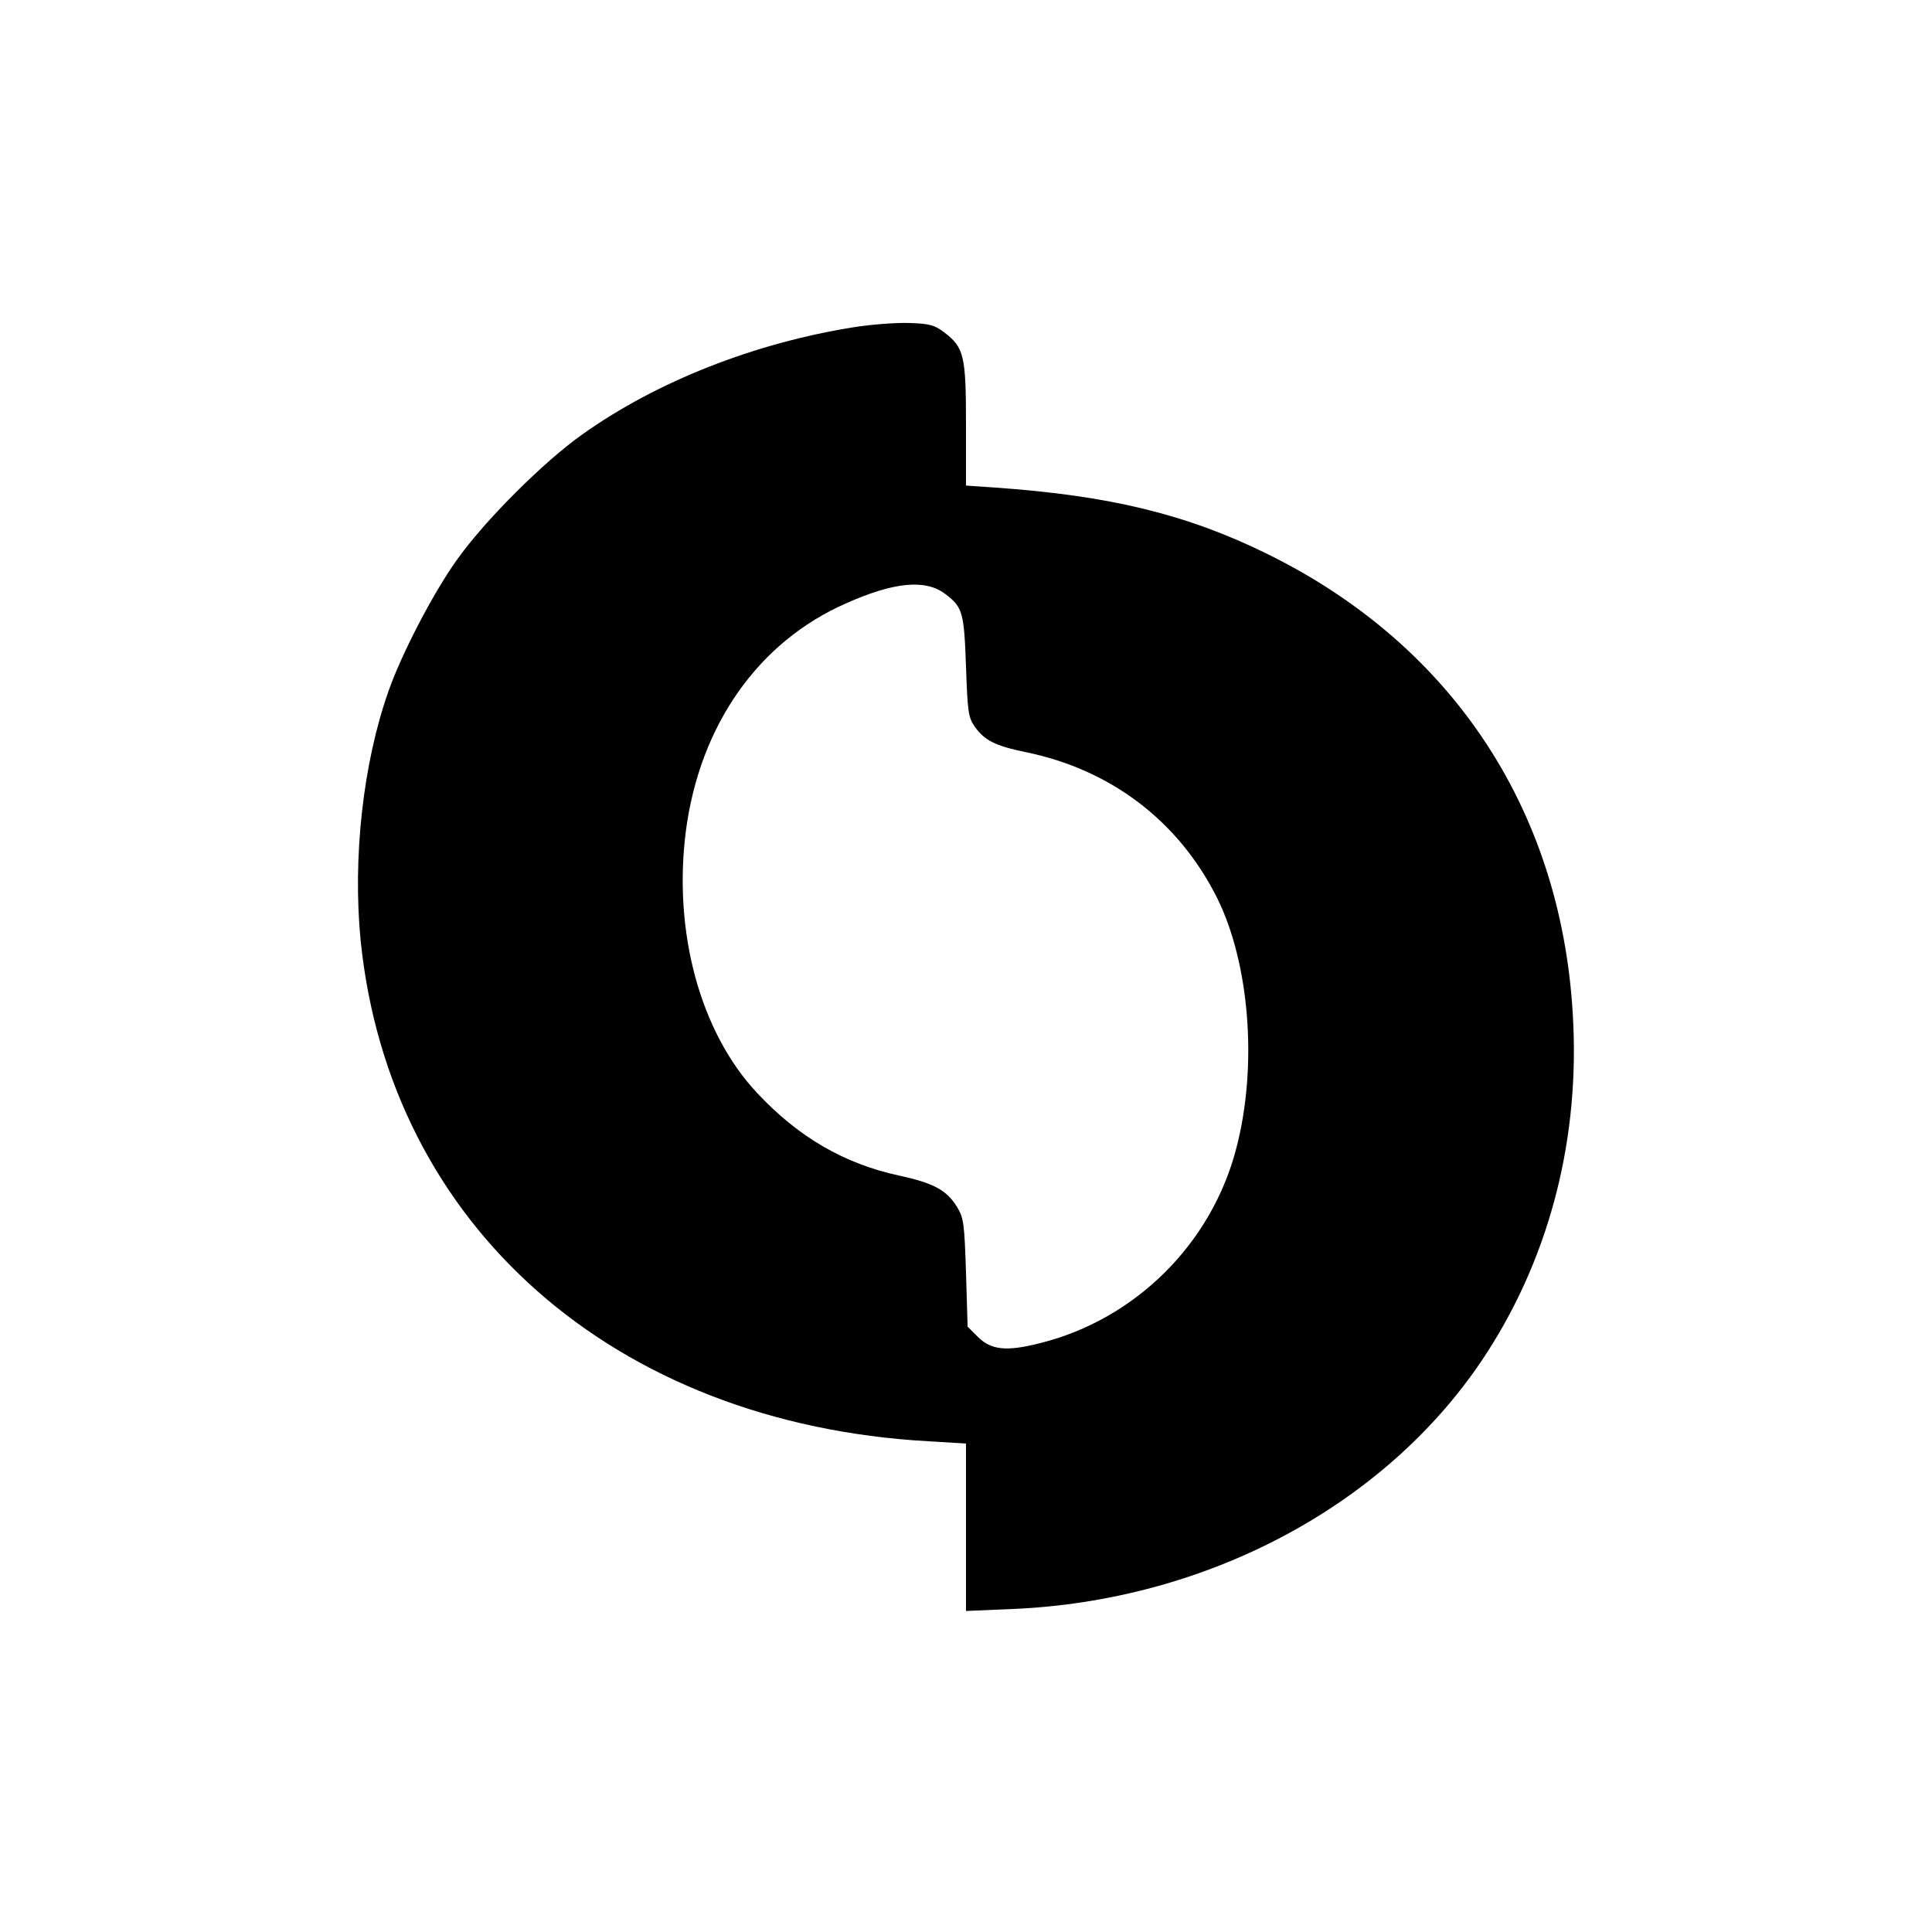
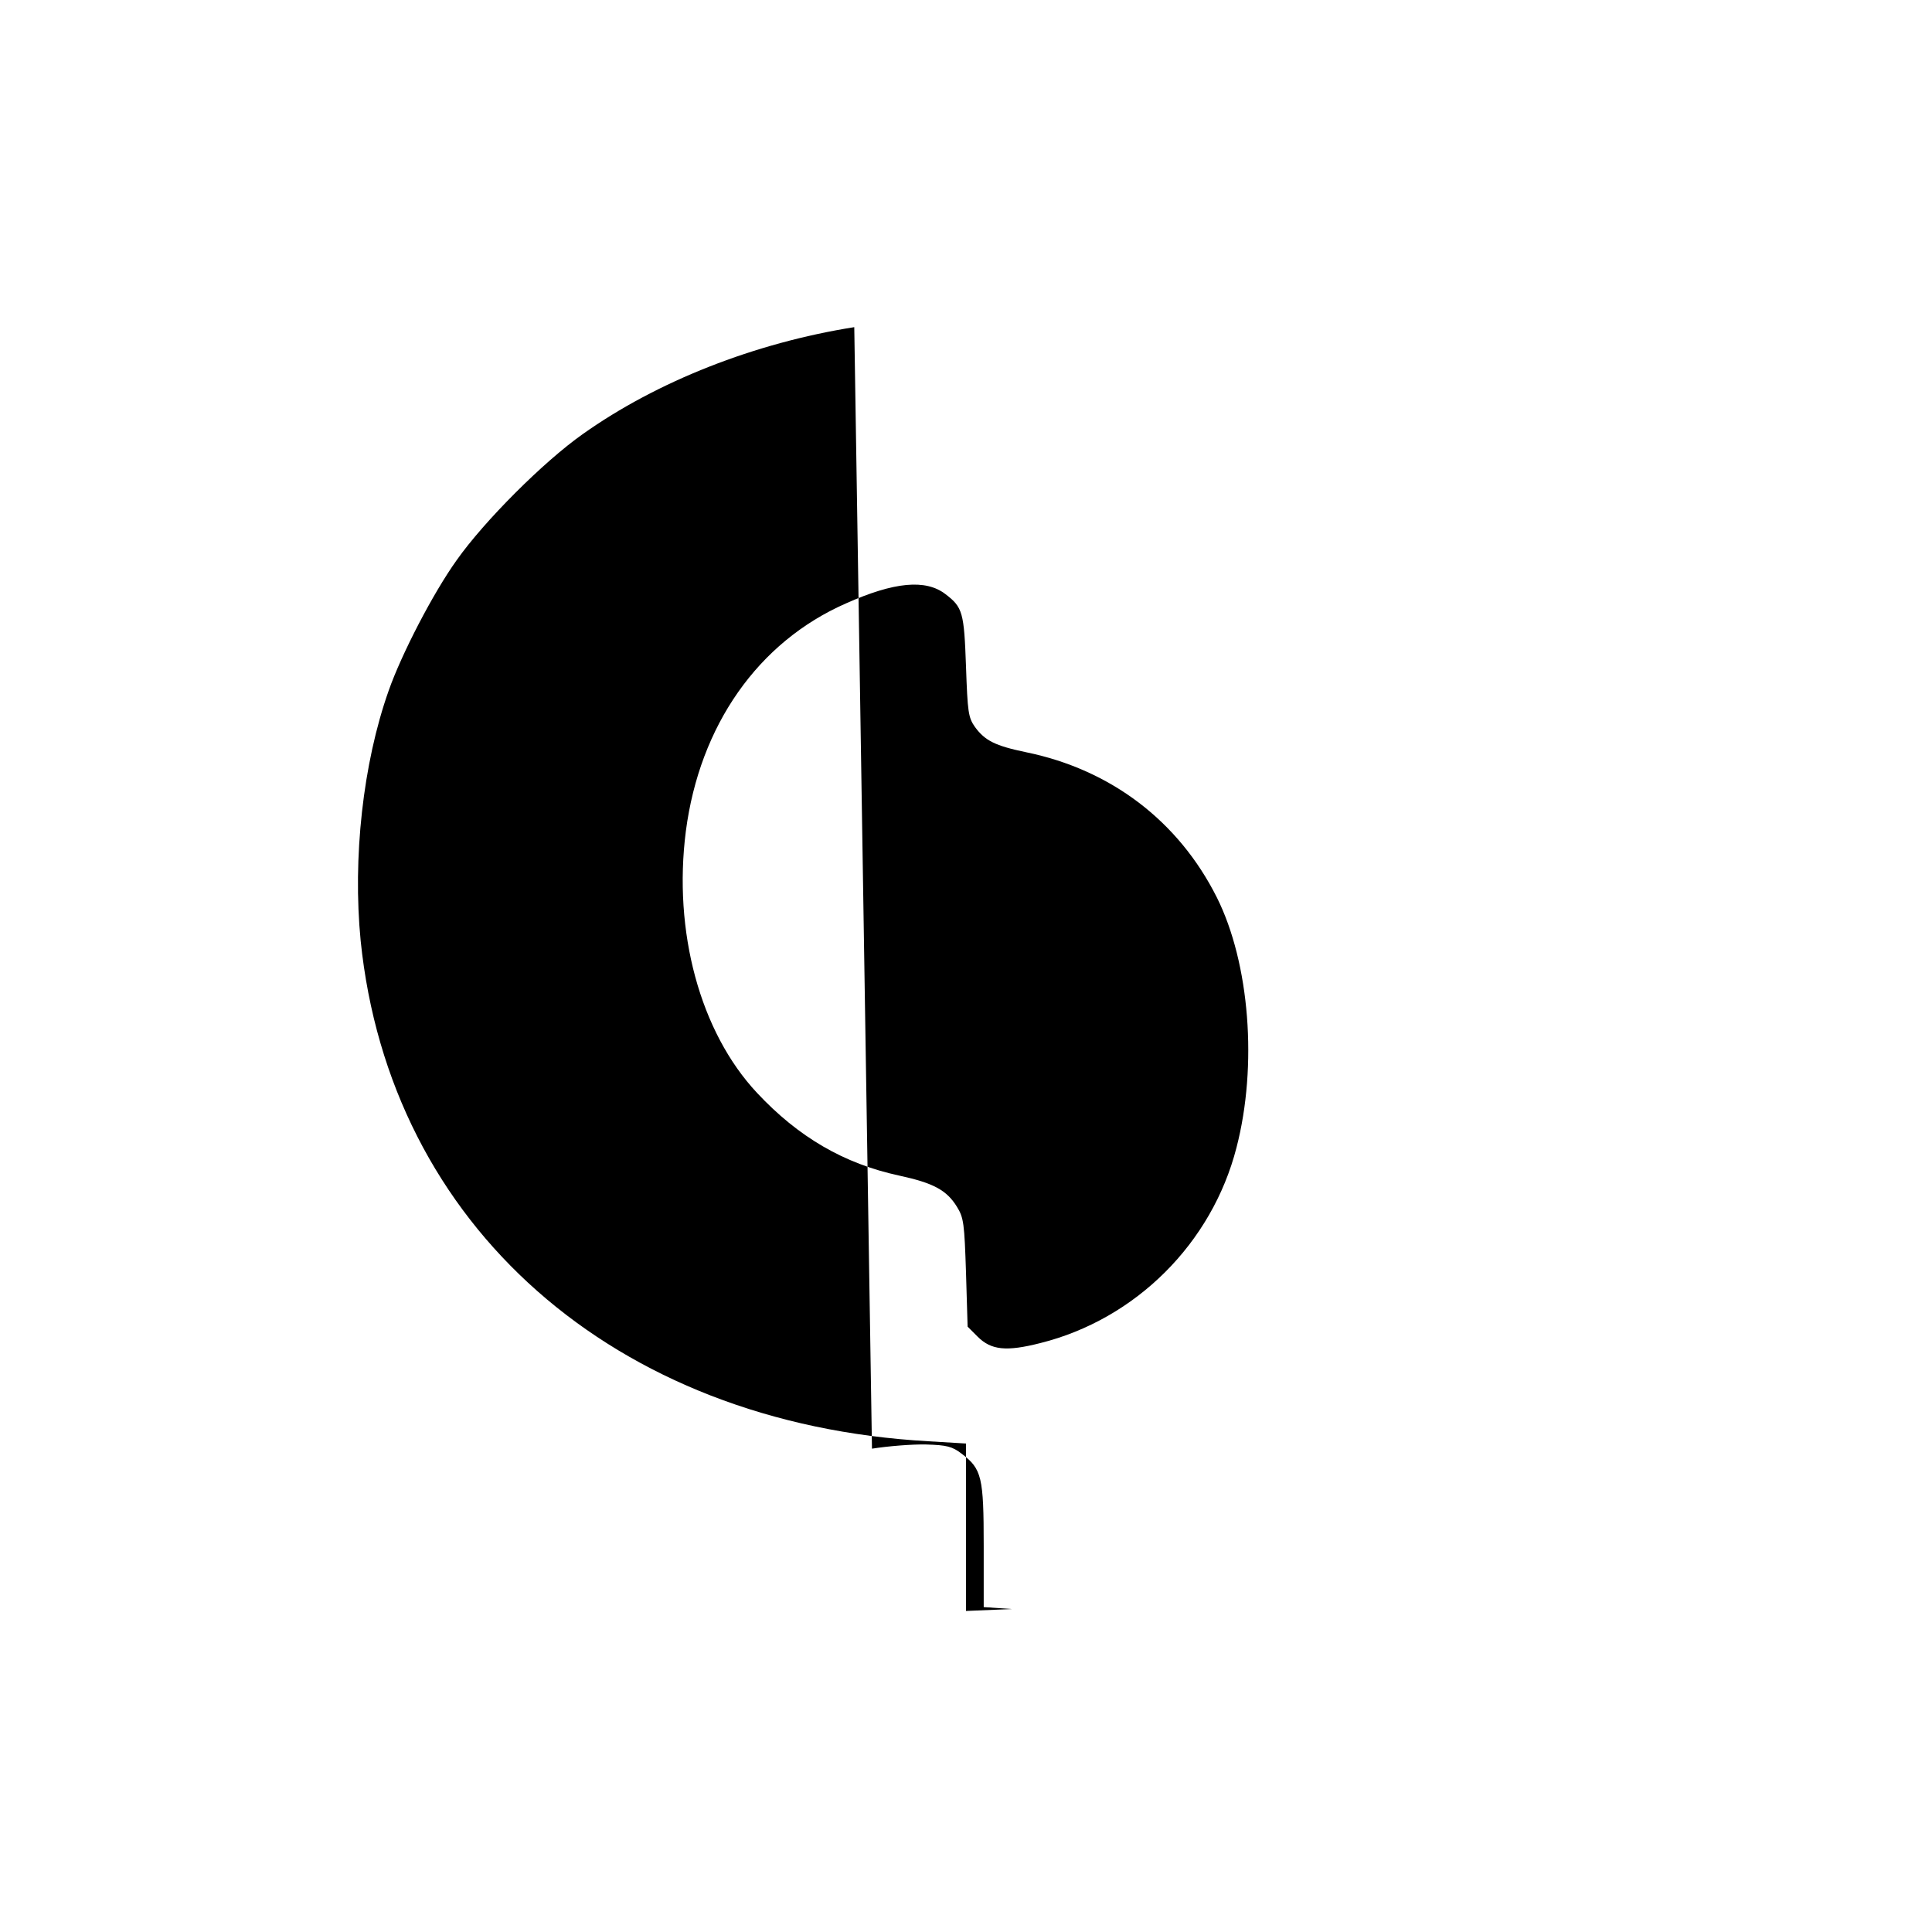
<svg xmlns="http://www.w3.org/2000/svg" version="1.0" width="600pt" height="600pt" viewBox="0 0 600 600" preserveAspectRatio="xMidYMid meet">
  <g transform="translate(0,600) scale(0.1,-0.1)" fill="#000000" stroke="none">
-     <path d="M2653 4984 c-309 -49 -612 -168 -843 -332 -122 -86 -306 -270 -392 -392 -73 -102 -171 -291 -211 -405 -80 -226 -112 -520 -87 -776 90 -885 786 -1500 1763 -1555 l117 -7 0 -260 0 -260 143 6 c600 25 1153 317 1459 772 202 301 301 664 284 1045 -28 651 -369 1174 -951 1460 -250 123 -489 181 -847 206 l-88 6 0 190 c0 214 -6 239 -68 286 -30 23 -46 27 -111 29 -42 1 -118 -5 -168 -13z m283 -829 c54 -41 58 -57 64 -225 5 -142 7 -158 28 -188 31 -42 62 -58 158 -78 264 -54 474 -214 593 -451 102 -204 127 -523 61 -777 -76 -297 -313 -533 -609 -607 -106 -27 -153 -22 -195 20 l-31 31 -5 168 c-5 152 -7 170 -28 204 -32 52 -73 74 -179 97 -172 37 -314 120 -442 257 -177 189 -261 501 -221 813 43 328 224 587 497 707 150 67 248 76 309 29z" />
+     <path d="M2653 4984 c-309 -49 -612 -168 -843 -332 -122 -86 -306 -270 -392 -392 -73 -102 -171 -291 -211 -405 -80 -226 -112 -520 -87 -776 90 -885 786 -1500 1763 -1555 l117 -7 0 -260 0 -260 143 6 l-88 6 0 190 c0 214 -6 239 -68 286 -30 23 -46 27 -111 29 -42 1 -118 -5 -168 -13z m283 -829 c54 -41 58 -57 64 -225 5 -142 7 -158 28 -188 31 -42 62 -58 158 -78 264 -54 474 -214 593 -451 102 -204 127 -523 61 -777 -76 -297 -313 -533 -609 -607 -106 -27 -153 -22 -195 20 l-31 31 -5 168 c-5 152 -7 170 -28 204 -32 52 -73 74 -179 97 -172 37 -314 120 -442 257 -177 189 -261 501 -221 813 43 328 224 587 497 707 150 67 248 76 309 29z" />
  </g>
</svg>